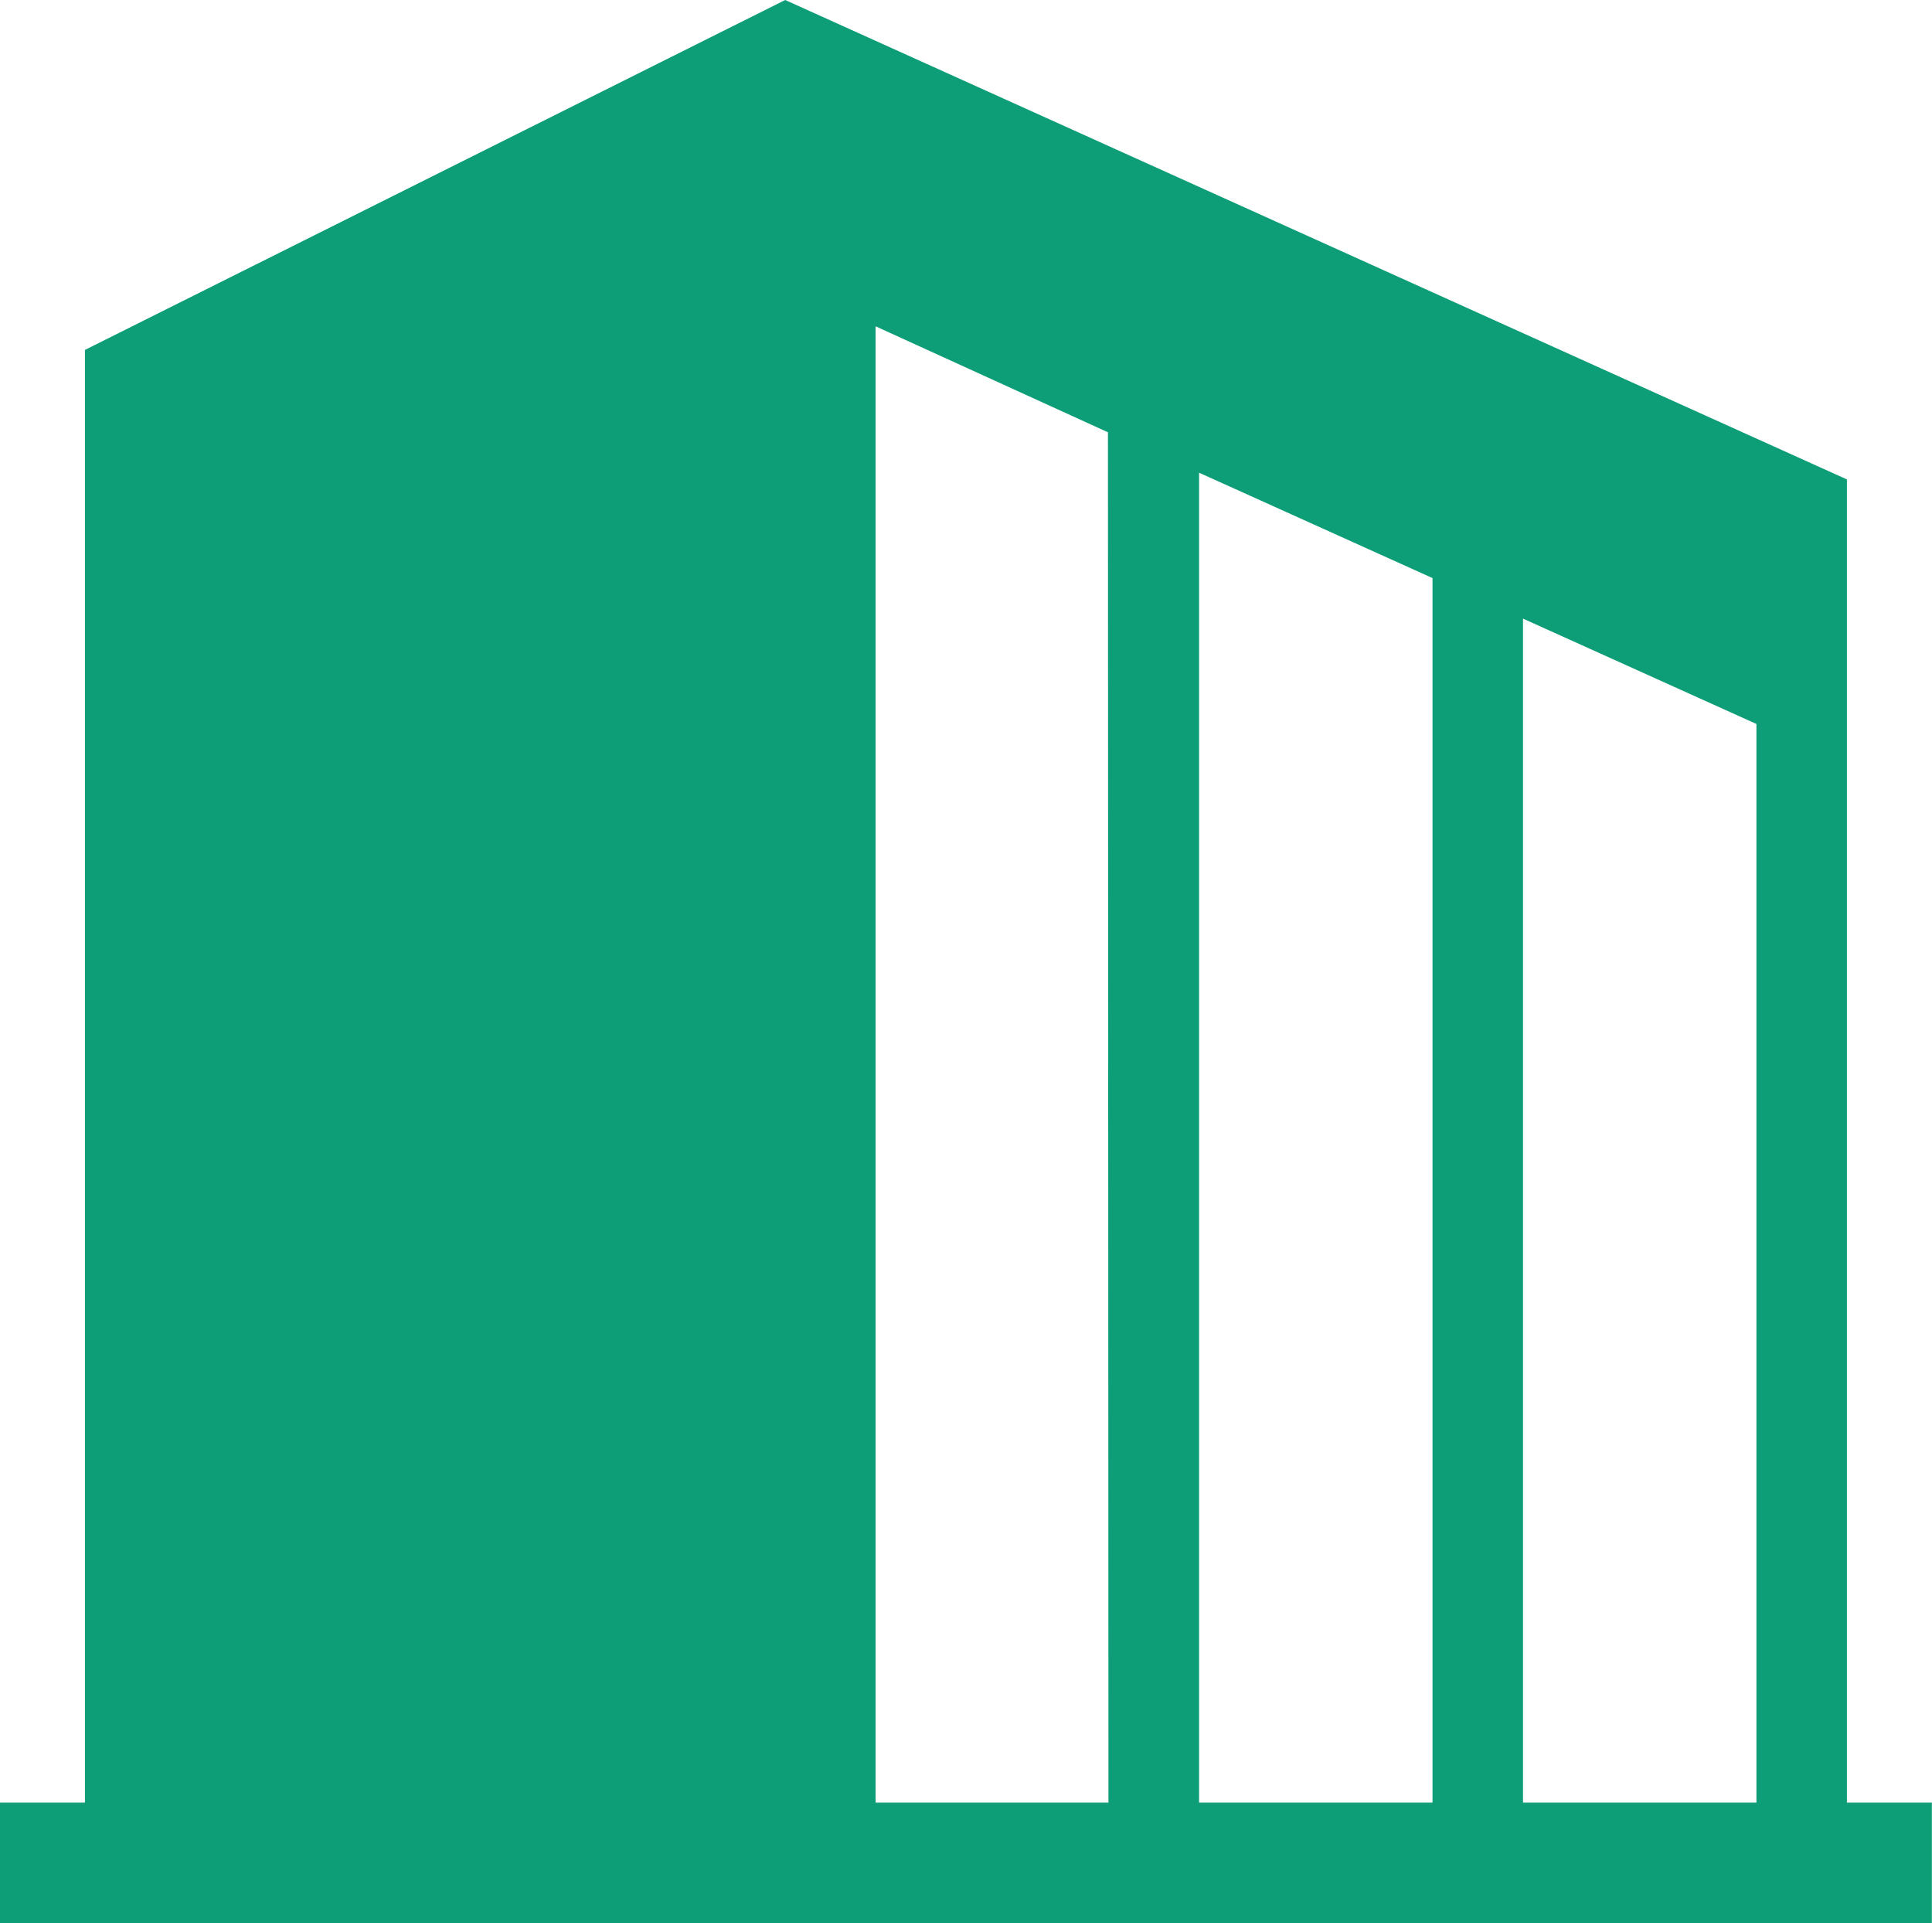
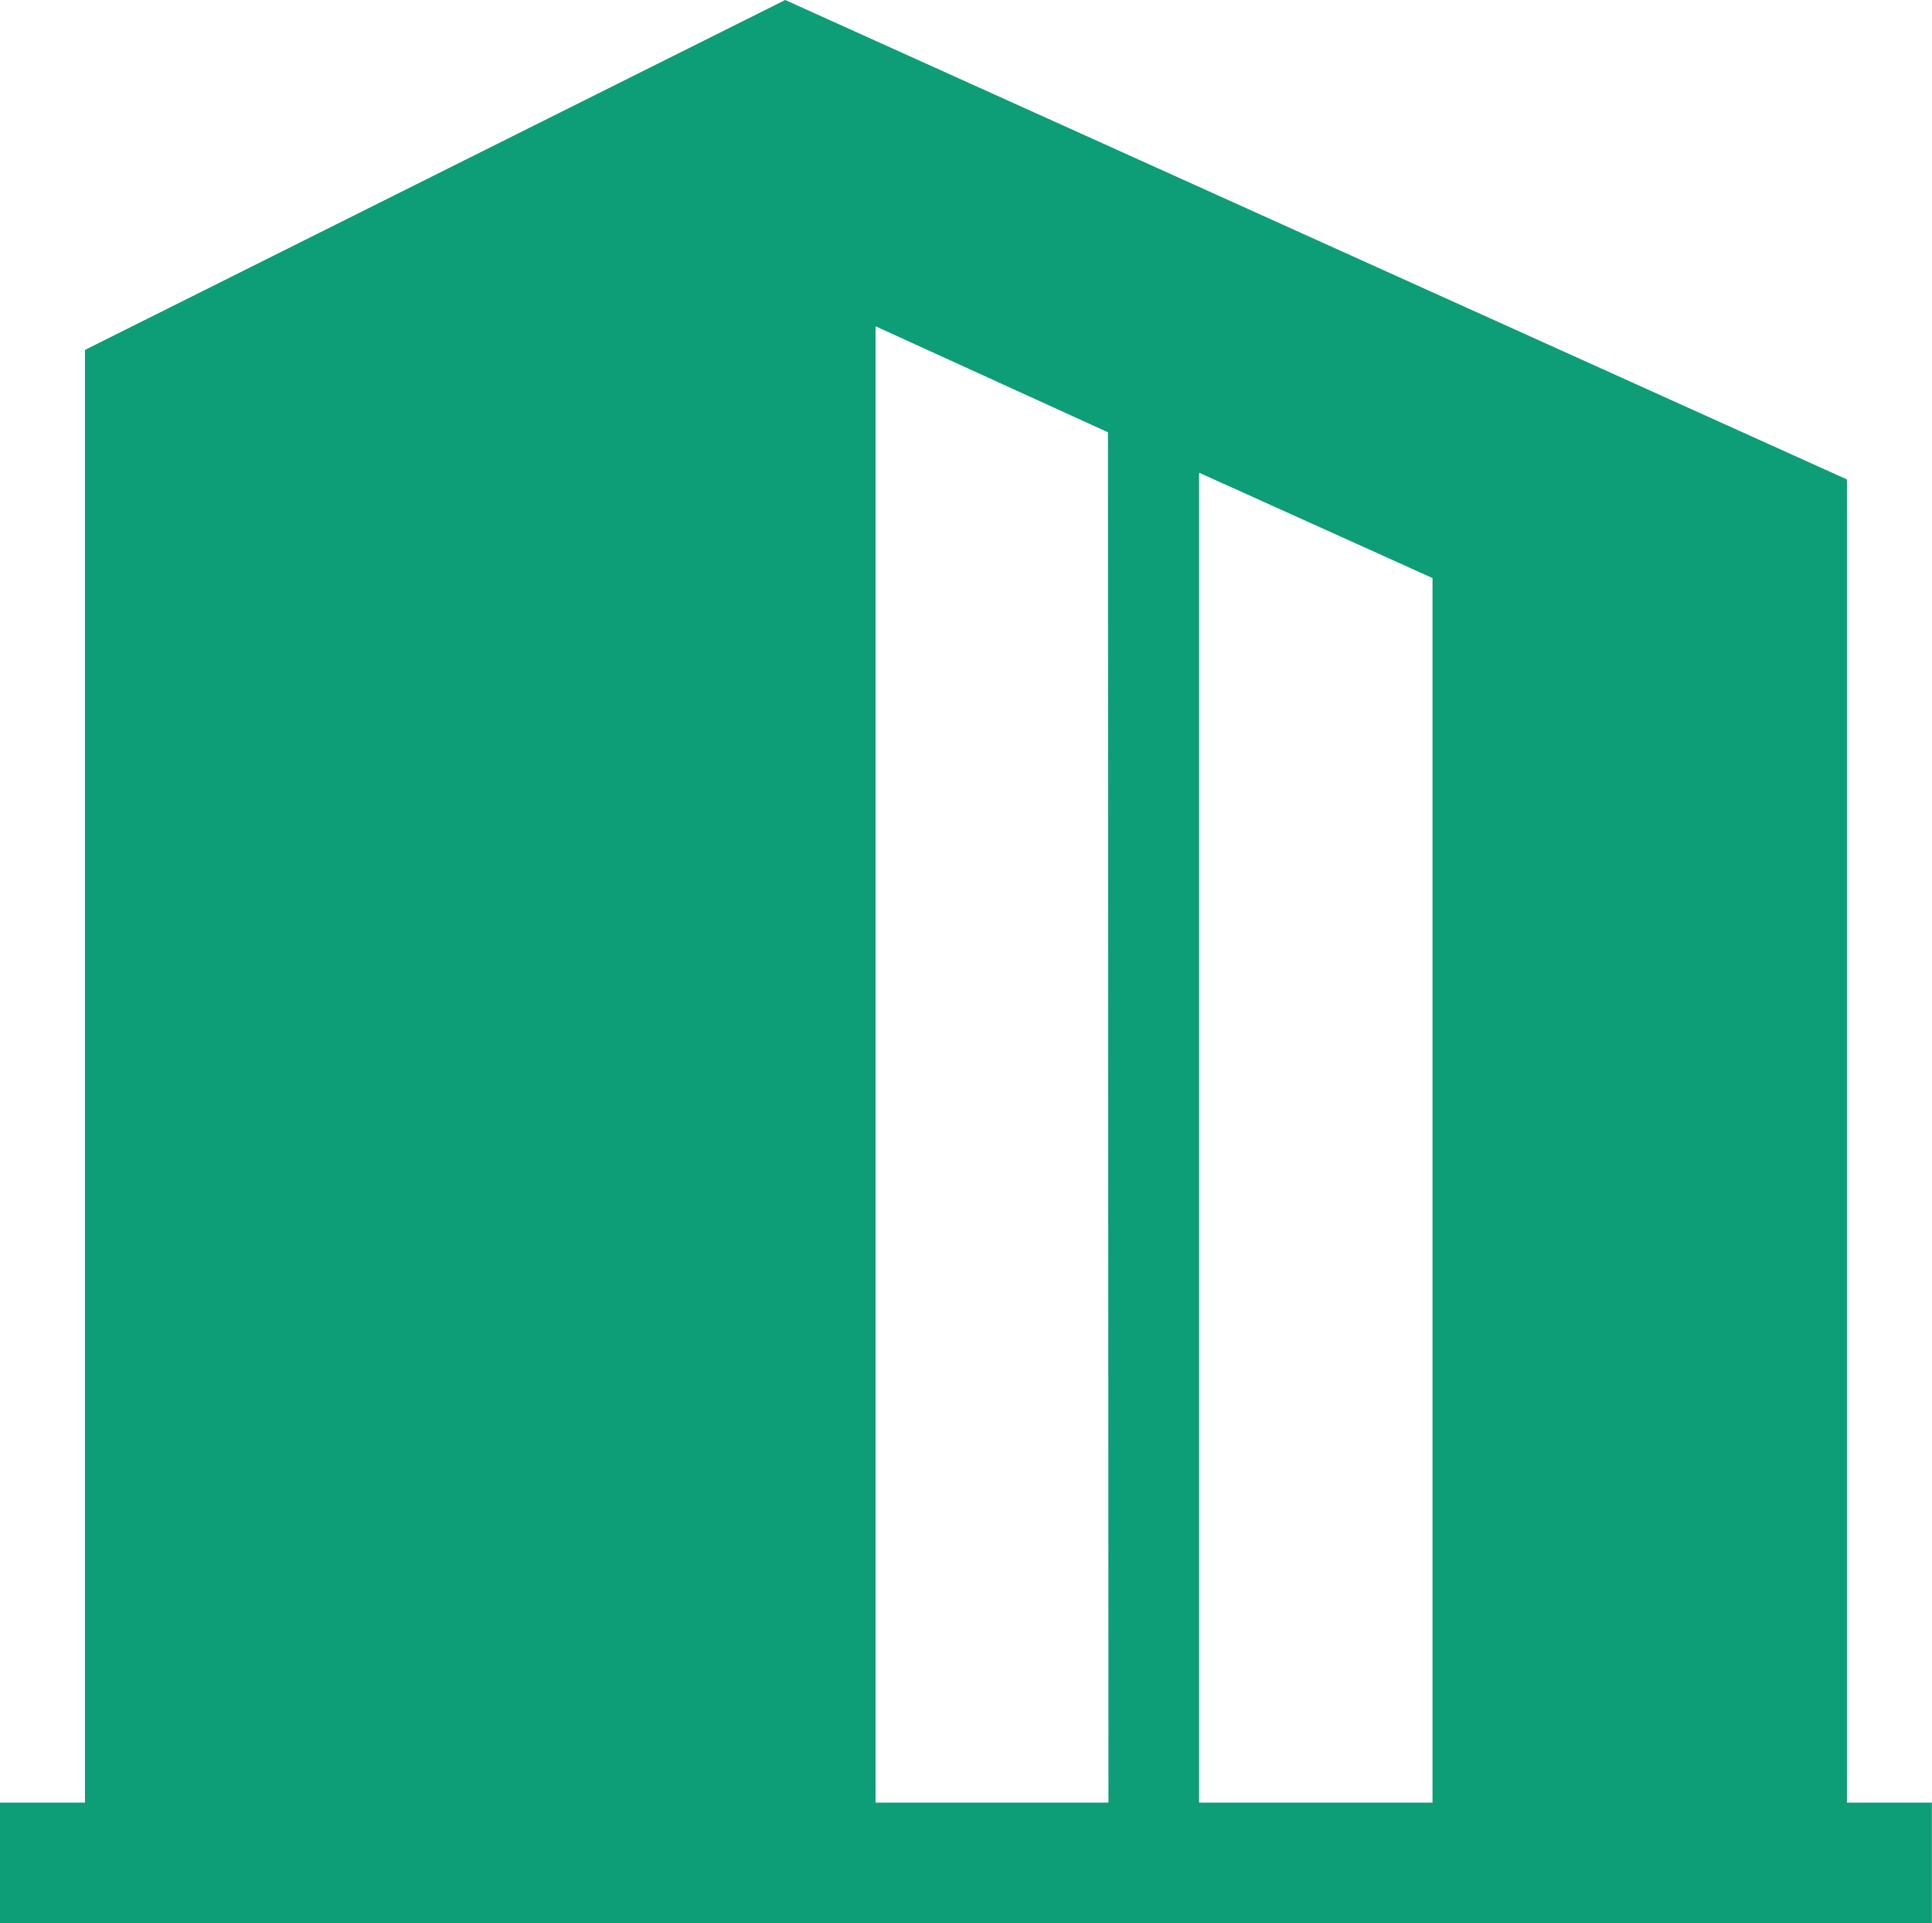
<svg xmlns="http://www.w3.org/2000/svg" id="レイヤー_1" data-name="レイヤー 1" viewBox="0 0 149.65 148.96">
  <defs>
    <style>.cls-1{fill:#0d9d77;}</style>
  </defs>
-   <path class="cls-1" d="M158.24,155.13V52.65L76,15.52,21.76,42.62V155.13H15.18v9.35H164.82v-9.35Zm-57.2,0H83V40.79L101,49Zm25.1,0H108.06v-103l18.08,8.16Zm25.09,0H133.15V63.43l18.08,8.16Z" transform="translate(-15.18 -15.52)" />
+   <path class="cls-1" d="M158.24,155.13V52.65L76,15.52,21.76,42.62V155.13H15.18v9.35H164.82v-9.35Zm-57.2,0H83V40.79L101,49Zm25.1,0H108.06v-103l18.08,8.16m25.09,0H133.15V63.43l18.08,8.16Z" transform="translate(-15.18 -15.52)" />
</svg>